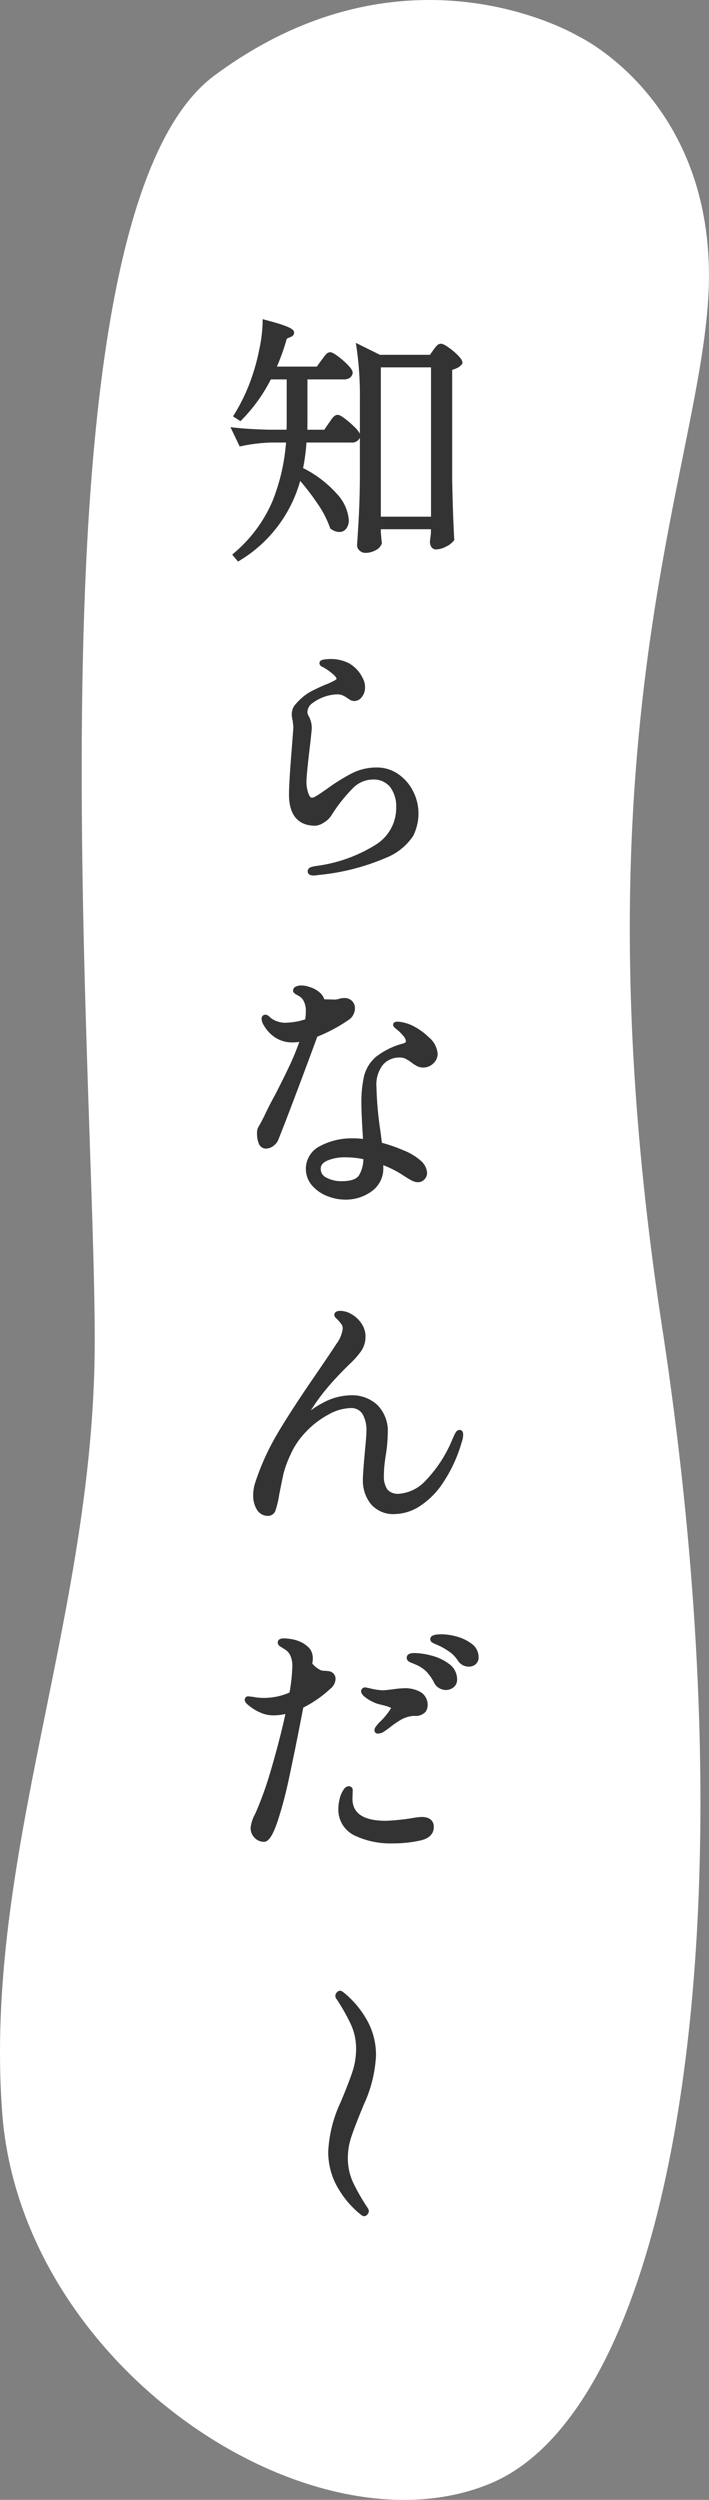
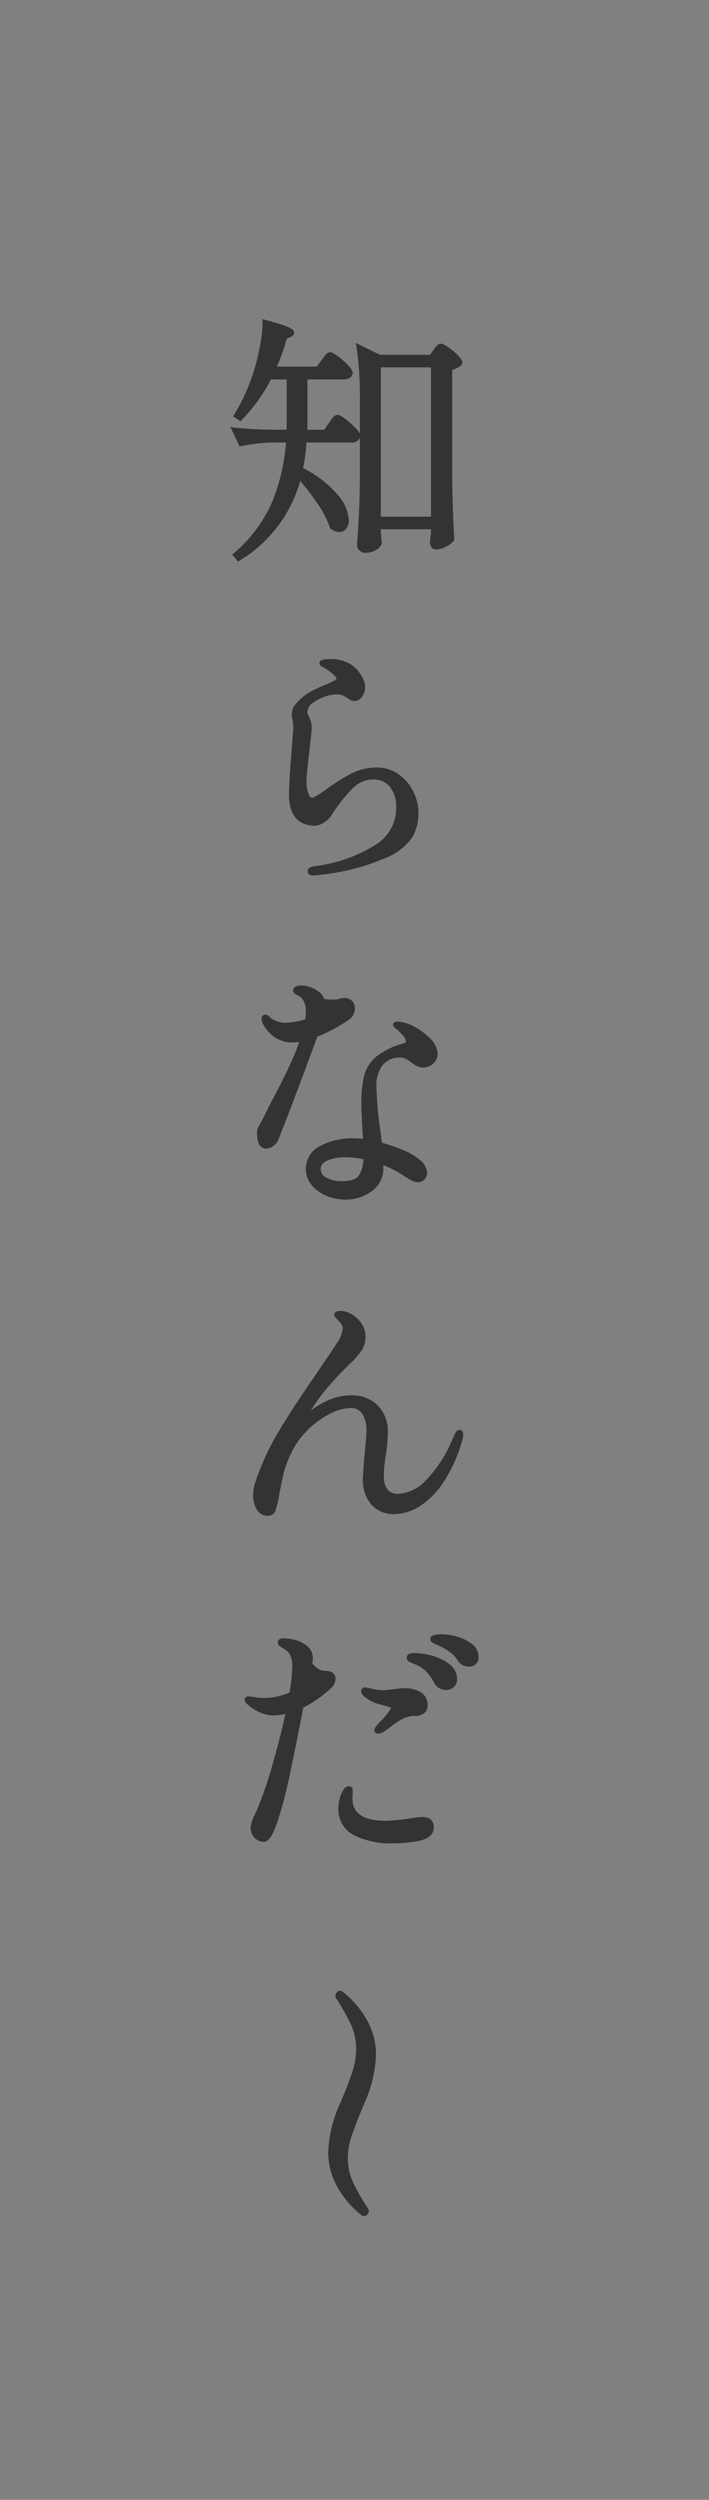
<svg xmlns="http://www.w3.org/2000/svg" id="img_idknow" width="80" height="282.002" viewBox="0 0 80 282.002">
  <rect x="0" y="0" width="80" height="282.002" fill="#808080" stroke="none" />
-   <path id="パス_2382" data-name="パス 2382" d="M10296.142,11589.806s-19.389-11.723-41.121,4.424-13.336,112.813-13.492,143.387-12.584,57.709-10.436,86.43,34.889,50.283,55.143,41.775,29.869-61.416,19.3-130.527,5.3-98.449,5.3-118.512S10296.142,11589.806,10296.142,11589.806Z" transform="translate(-10230.843 -11585.695)" fill="#fff" />
  <path id="img_idknow-2" data-name="img_idknow" d="M14.8,213.892l-.01-.007a10.51,10.51,0,0,1-2.541-2.87,7.993,7.993,0,0,1-1.214-4.367,14.764,14.764,0,0,1,1.379-5.466c.629-1.49,1.088-2.676,1.363-3.521a8.262,8.262,0,0,0,.4-2.559,6.511,6.511,0,0,0-.622-2.813,22.957,22.957,0,0,0-1.578-2.78.544.544,0,0,1,.017-.745.511.511,0,0,1,.364-.2.549.549,0,0,1,.3.106l.01.007a10.546,10.546,0,0,1,2.541,2.872,7.991,7.991,0,0,1,1.214,4.365,14.8,14.8,0,0,1-1.379,5.5l-.258.634c-.535,1.3-.93,2.344-1.178,3.1a7.507,7.507,0,0,0-.36,2.313,6.448,6.448,0,0,0,.622,2.8,22.908,22.908,0,0,0,1.611,2.8l.007.012a.7.7,0,0,1,.128.351.574.574,0,0,1-.158.377.5.5,0,0,1-.362.2A.539.539,0,0,1,14.8,213.892Zm-.821-42.852a3.223,3.223,0,0,1-1.8-3.063,4.092,4.092,0,0,1,.076-.748,5.028,5.028,0,0,1,.14-.587,3.265,3.265,0,0,1,.367-.752.745.745,0,0,1,.6-.4.439.439,0,0,1,.433.491v.127l-.029.776c0,1.691,1.251,2.512,3.811,2.512a25.035,25.035,0,0,0,2.819-.286,8.994,8.994,0,0,1,1.166-.148c1.206,0,1.386.707,1.386,1.129,0,.542-.263,1.247-1.524,1.526a13.672,13.672,0,0,1-3.066.326A9.378,9.378,0,0,1,13.978,171.04Zm-11.239.286a1.532,1.532,0,0,1-.464-1.149,4.133,4.133,0,0,1,.518-1.568,38.652,38.652,0,0,0,1.488-3.988c.343-1.109.71-2.4,1.093-3.851.331-1.255.608-2.4.826-3.422a6.65,6.65,0,0,1-1.414.155,3.611,3.611,0,0,1-1.443-.328A5.473,5.473,0,0,1,2,156.334c-.269-.215-.39-.4-.39-.6a.383.383,0,0,1,.433-.375l.033,0,.515.061a5.9,5.9,0,0,0,1.155.111,7.092,7.092,0,0,0,2.917-.606A19.219,19.219,0,0,0,6.981,152a2.869,2.869,0,0,0-.23-1.259,1.632,1.632,0,0,0-.627-.693c-.364-.221-.478-.3-.525-.33a.514.514,0,0,1-.263-.438c0-.174.09-.464.693-.464a5.37,5.37,0,0,1,.887.09,3.887,3.887,0,0,1,.937.283,3.112,3.112,0,0,1,1.067.757,1.747,1.747,0,0,1,.371,1.156,2.73,2.73,0,0,1-.057.552,2.716,2.716,0,0,0,.981.762,1.633,1.633,0,0,0,.431.059,3.249,3.249,0,0,1,.573.066.853.853,0,0,1,.5.359.84.84,0,0,1,.14.516,1.477,1.477,0,0,1-.587,1.085,13.094,13.094,0,0,1-3.054,2.124c-.6,3.125-1.131,5.752-1.576,7.806A46.54,46.54,0,0,1,5.32,169.46c-.553,1.618-1.015,2.309-1.544,2.309A1.464,1.464,0,0,1,2.739,171.327Zm13.511-12.145a.693.693,0,0,1,.161-.42,4.161,4.161,0,0,1,.582-.648,7.6,7.6,0,0,0,1.129-1.431.323.323,0,0,0-.135-.085,5.032,5.032,0,0,0-.683-.219l-.651-.163A4.636,4.636,0,0,1,15.4,155.6c-.461-.325-.657-.568-.657-.816a.439.439,0,0,1,.49-.434h.029l.471.1a6.972,6.972,0,0,0,1.464.224c.109,0,.4-.021,1.147-.115a11.144,11.144,0,0,1,1.249-.118,3.494,3.494,0,0,1,1.888.451,1.652,1.652,0,0,1,.767,1.488,1.263,1.263,0,0,1-.222.71l-.017.024a1.523,1.523,0,0,1-1.233.451,2.05,2.05,0,0,0-.376.024,3.454,3.454,0,0,0-1.2.429,11.126,11.126,0,0,0-1.251.873l-.01.009c-.353.255-.554.4-.615.439l-.023.014a1.418,1.418,0,0,1-.658.208A.373.373,0,0,1,16.249,159.181Zm7.33-4.737a1.386,1.386,0,0,1-.6-.634,5.6,5.6,0,0,0-.887-1.259,3.715,3.715,0,0,0-1.246-.8l-.019-.009c-.068-.033-.175-.078-.319-.132a1.736,1.736,0,0,1-.4-.194.51.51,0,0,1-.222-.424.467.467,0,0,1,.348-.446,1.425,1.425,0,0,1,.489-.075,7.944,7.944,0,0,1,1.949.285,5.567,5.567,0,0,1,1.978.931,2.128,2.128,0,0,1,.923,1.766,1.079,1.079,0,0,1-.417.9,1.372,1.372,0,0,1-.852.29A1.546,1.546,0,0,1,23.579,154.445Zm2.1-3.091a3.829,3.829,0,0,0-.8-.9,8.289,8.289,0,0,0-1.246-.764l-.45-.2a3.769,3.769,0,0,1-.359-.172.468.468,0,0,1-.279-.411c0-.55.883-.55,1.356-.55a6.516,6.516,0,0,1,1.575.241,4.968,4.968,0,0,1,1.7.8A1.848,1.848,0,0,1,28,150.934a.98.98,0,0,1-.359.823,1.114,1.114,0,0,1-.681.247A1.445,1.445,0,0,1,25.68,151.354ZM2.966,134.265a3.007,3.007,0,0,1-.4-1.584A4.639,4.639,0,0,1,2.81,131.2a27.883,27.883,0,0,1,2.465-5.438c1.008-1.715,2.425-3.9,4.211-6.5,1.223-1.783,2.048-3.007,2.448-3.638a3.626,3.626,0,0,0,.735-1.755.882.882,0,0,0-.241-.615l-.014-.014a4,4,0,0,0-.4-.446c-.191-.179-.295-.3-.295-.458,0-.174.09-.464.693-.464a2.593,2.593,0,0,1,1.27.385,3.282,3.282,0,0,1,1.107,1.045,2.611,2.611,0,0,1,.452,1.464,2.862,2.862,0,0,1-.5,1.655,9.15,9.15,0,0,1-1.294,1.448l-.487.488c-.856.856-1.6,1.672-2.219,2.424A23.955,23.955,0,0,0,9.067,123.1a11.071,11.071,0,0,1,1.523-.938,6.767,6.767,0,0,1,3.061-.769,4.177,4.177,0,0,1,2.907,1.075,4.175,4.175,0,0,1,1.192,3.238,16.324,16.324,0,0,1-.234,2.505c-.019.113-.057.4-.114.844a10.961,10.961,0,0,0-.085,1.366,2.607,2.607,0,0,0,.4,1.615,1.589,1.589,0,0,0,1.3.469,4.55,4.55,0,0,0,2.952-1.429,14.834,14.834,0,0,0,3.108-4.8l.005-.01c.036-.071.087-.184.152-.333a2.031,2.031,0,0,1,.22-.4.505.505,0,0,1,.405-.233c.068,0,.4.026.4.521a2.39,2.39,0,0,1-.159.847,16.287,16.287,0,0,1-2.176,4.69,9,9,0,0,1-2.689,2.629,5.351,5.351,0,0,1-2.656.806,3.307,3.307,0,0,1-2.753-1.151,4.238,4.238,0,0,1-.885-2.7c0-.495.085-1.658.26-3.556.1-1.009.144-1.672.144-1.971a3.645,3.645,0,0,0-.447-1.917,1.5,1.5,0,0,0-1.4-.658,5.349,5.349,0,0,0-2.42.719,10.014,10.014,0,0,0-2.567,1.969A8.831,8.831,0,0,0,6.8,128.042a12.445,12.445,0,0,0-.8,2.143c-.114.507-.279,1.307-.489,2.38a11.3,11.3,0,0,1-.419,1.8.887.887,0,0,1-.847.634A1.433,1.433,0,0,1,2.966,134.265ZM10.9,98.914a4.338,4.338,0,0,1-1.7-1.193,2.868,2.868,0,0,1,.929-4.45,7.617,7.617,0,0,1,3.751-.861,8.626,8.626,0,0,1,1.076.068c-.12-1.924-.18-3.24-.18-3.917a13.31,13.31,0,0,1,.312-3.228,4.2,4.2,0,0,1,1.346-2.127,8.519,8.519,0,0,1,3.021-1.49l.01,0c.334-.089.334-.215.334-.271a1.133,1.133,0,0,0-.35-.651,4.87,4.87,0,0,0-.8-.764l-.016-.012c-.166-.139-.277-.264-.277-.424,0-.1.049-.347.492-.347a3.407,3.407,0,0,1,.729.108,4.409,4.409,0,0,1,.8.266,6.991,6.991,0,0,1,1.985,1.37A2.709,2.709,0,0,1,23.38,82.86a1.471,1.471,0,0,1-.5,1.11,1.606,1.606,0,0,1-1.121.453,1.55,1.55,0,0,1-.707-.161,4.406,4.406,0,0,1-.677-.444,4.621,4.621,0,0,0-.66-.406,1.362,1.362,0,0,0-.584-.116,2.448,2.448,0,0,0-1.909.8,3.607,3.607,0,0,0-.747,2.5,38.789,38.789,0,0,0,.4,4.679c.1.686.168,1.235.211,1.634a18.658,18.658,0,0,1,2.491.873,6.532,6.532,0,0,1,1.888,1.141,2.015,2.015,0,0,1,.724,1.366,1.059,1.059,0,0,1-.295.748,1,1,0,0,1-.745.323,1.578,1.578,0,0,1-.726-.207c-.229-.12-.542-.309-.932-.564a11.746,11.746,0,0,0-2.243-1.153c0,.092,0,.193,0,.3a3.129,3.129,0,0,1-1.317,2.65,4.925,4.925,0,0,1-2.985.938A5.46,5.46,0,0,1,10.9,98.914Zm.01-3.983c-.65.293-.724.667-.724.922a1.07,1.07,0,0,0,.643.991,3.566,3.566,0,0,0,1.724.4c1.008,0,1.665-.222,1.954-.665A3.692,3.692,0,0,0,15,94.757a10.509,10.509,0,0,0-2.013-.207A5.056,5.056,0,0,0,10.91,94.931ZM3.193,92.986A2.885,2.885,0,0,1,3,91.859a1.641,1.641,0,0,1,.061-.535,2.34,2.34,0,0,1,.21-.392c.208-.379.388-.722.539-1.024.345-.747.774-1.59,1.277-2.5.665-1.294,1.232-2.445,1.68-3.41.374-.809.71-1.637,1-2.469a4.271,4.271,0,0,1-.667.059,3.538,3.538,0,0,1-2.133-.606A4.1,4.1,0,0,1,3.757,79.65a1.387,1.387,0,0,1-.241-.726.423.423,0,0,1,.433-.462c.168,0,.34.1.608.373a2.7,2.7,0,0,0,1.874.523,7.384,7.384,0,0,0,2-.37,4.954,4.954,0,0,0,.074-.9,2.319,2.319,0,0,0-.324-1.313,1.444,1.444,0,0,0-.546-.471c-.381-.2-.573-.339-.573-.561a.509.509,0,0,1,.355-.465,1.355,1.355,0,0,1,.568-.113,2.676,2.676,0,0,1,.906.161,3.009,3.009,0,0,1,1.362.806,1.773,1.773,0,0,1,.343.608.908.908,0,0,1,.161-.012l1.048.028a1.63,1.63,0,0,0,.417-.075,2.318,2.318,0,0,1,.643-.1,1.159,1.159,0,0,1,.854.332,1.127,1.127,0,0,1,.329.826,1.578,1.578,0,0,1-.175.708,1.467,1.467,0,0,1-.5.575,17.919,17.919,0,0,1-3.572,1.92c-.7,1.906-1.474,3.994-2.309,6.2C6.644,89.4,5.939,91.229,5.4,92.575a1.61,1.61,0,0,1-.58.71,1.424,1.424,0,0,1-.814.283A.866.866,0,0,1,3.193,92.986ZM8.714,62.3a.5.5,0,0,1,.348-.476,3.529,3.529,0,0,1,.523-.128,16.735,16.735,0,0,0,6.857-2.44A4.861,4.861,0,0,0,18.7,55.117a3.619,3.619,0,0,0-.7-2.361,2.376,2.376,0,0,0-1.958-.821,3.171,3.171,0,0,0-2.214.964A17.634,17.634,0,0,0,11.38,56a2.569,2.569,0,0,1-.858.8,1.952,1.952,0,0,1-.942.346c-2.458,0-2.974-1.9-2.974-3.5,0-.91.107-2.681.319-5.261.14-1.821.172-2.269.172-2.323s-.01-.234-.08-.8a2.108,2.108,0,0,1-.094-.642,1.682,1.682,0,0,1,.322-1.061,7.67,7.67,0,0,1,.871-.891,5.559,5.559,0,0,1,1.039-.707c.371-.194.854-.422,1.434-.674l.01-.005a9.181,9.181,0,0,0,1.145-.516c.211-.122.23-.2.23-.2,0-.016-.01-.168-.393-.507a6.242,6.242,0,0,0-.993-.719l-.016-.009a1.391,1.391,0,0,0-.2-.108.467.467,0,0,1-.329-.424c0-.344.431-.394.617-.417a5.046,5.046,0,0,1,.6-.045,4.5,4.5,0,0,1,2.113.481,3.81,3.81,0,0,1,1.547,1.665,2.135,2.135,0,0,1,.267,1.066,1.656,1.656,0,0,1-.352,1.063A1.069,1.069,0,0,1,14,43.08a1,1,0,0,1-.584-.182c-.161-.111-.2-.134-.21-.137l-.042-.026a2.553,2.553,0,0,0-.544-.313,1.784,1.784,0,0,0-.643-.094,4.94,4.94,0,0,0-2.725.991,1.2,1.2,0,0,0-.424.469,1.277,1.277,0,0,0-.142.564,1.008,1.008,0,0,0,.163.462l.009.017a2.763,2.763,0,0,1,.319,1.229c0,.226-.066.889-.2,2.031-.267,2.235-.4,3.6-.4,4.073A3.892,3.892,0,0,0,8.8,53.513c.066.177.2.476.378.476a.917.917,0,0,0,.421-.149c.213-.122.443-.267.686-.436s.431-.3.547-.375a21.918,21.918,0,0,1,2.85-1.787,6.146,6.146,0,0,1,2.8-.667,4.222,4.222,0,0,1,2.476.761,5.161,5.161,0,0,1,1.667,1.945,5.509,5.509,0,0,1,.592,2.474,5.755,5.755,0,0,1-.591,2.528,6.635,6.635,0,0,1-3.134,2.506A25.25,25.25,0,0,1,9.964,62.7a3.549,3.549,0,0,1-.587.061C8.778,62.757,8.714,62.434,8.714,62.3ZM.2,26.564l.213-.188a15.816,15.816,0,0,0,4.327-5.837,22.313,22.313,0,0,0,1.53-6.621H4.67a18.68,18.68,0,0,0-3.406.4l-.22.047L0,12.185l.516.057c1.046.115,2.33.191,3.816.229h2q.016-.419.016-1.071V6.8H4.556a18.459,18.459,0,0,1-3.262,4.547l-.165.163-.84-.542.154-.243A20.763,20.763,0,0,0,2.436,6.473,23.049,23.049,0,0,0,3.276,3.3,15.828,15.828,0,0,0,3.631.375V0l.362.1C6.943.872,7.182,1.2,7.182,1.533c0,.16-.076.375-.442.5l-.385.17A23.041,23.041,0,0,1,5.239,5.353H9.748l.5-.7c.074-.092.165-.212.267-.352a3.251,3.251,0,0,1,.3-.366.613.613,0,0,1,.435-.2c.163,0,.378.082.909.476a9.044,9.044,0,0,1,1.074.943c.392.4.558.672.558.9v.028L13.79,6.1c-.049.26-.244.7-1,.7h-4.1v4.573c0,.443-.005.811-.016,1.1h1.914l.5-.731a3.576,3.576,0,0,0,.227-.323,2.3,2.3,0,0,1,.314-.394.658.658,0,0,1,.464-.231c.163,0,.379.085.911.495a10.121,10.121,0,0,1,1.086.969,2.613,2.613,0,0,1,.515.667V9.116a37.685,37.685,0,0,0-.372-5.886l-.09-.556,2.723,1.347H22.51l.346-.486.22-.3a1.924,1.924,0,0,1,.275-.306.611.611,0,0,1,.4-.156c.137,0,.338.052.873.429a7.639,7.639,0,0,1,1.02.856c.372.375.532.63.532.856v.089l-.049.073a1.356,1.356,0,0,1-.544.431,3.164,3.164,0,0,1-.563.214v12.3c.038,2.374.116,4.657.23,6.785l.007.1-.057.082a2.328,2.328,0,0,1-.871.67,2.513,2.513,0,0,1-1.128.321.616.616,0,0,1-.553-.316,1.094,1.094,0,0,1-.14-.552l0-.035.113-.908V23.7H16.97v.363c.074.858.1,1.066.111,1.113l.014.068-.019.066a1.308,1.308,0,0,1-.686.755,2.381,2.381,0,0,1-1.18.3.938.938,0,0,1-.622-.243.812.812,0,0,1-.3-.625l0-.019c.076-1.132.144-2.245.2-3.309s.1-2.474.116-4.2V13.382a.958.958,0,0,1-.982.537H8.579A22.516,22.516,0,0,1,8.2,16.8a12.687,12.687,0,0,1,3.837,2.938,4.891,4.891,0,0,1,1.32,2.917,1.56,1.56,0,0,1-.274.955.966.966,0,0,1-.8.4,1.619,1.619,0,0,1-.946-.344l-.078-.054-.029-.092a11.409,11.409,0,0,0-1.422-2.735A27.65,27.65,0,0,0,7.87,18.247a15.274,15.274,0,0,1-6.8,8.97l-.211.132ZM16.97,22.282h5.66V5.44H16.97Z" transform="translate(26.002 36.002)" fill="#333" />
</svg>